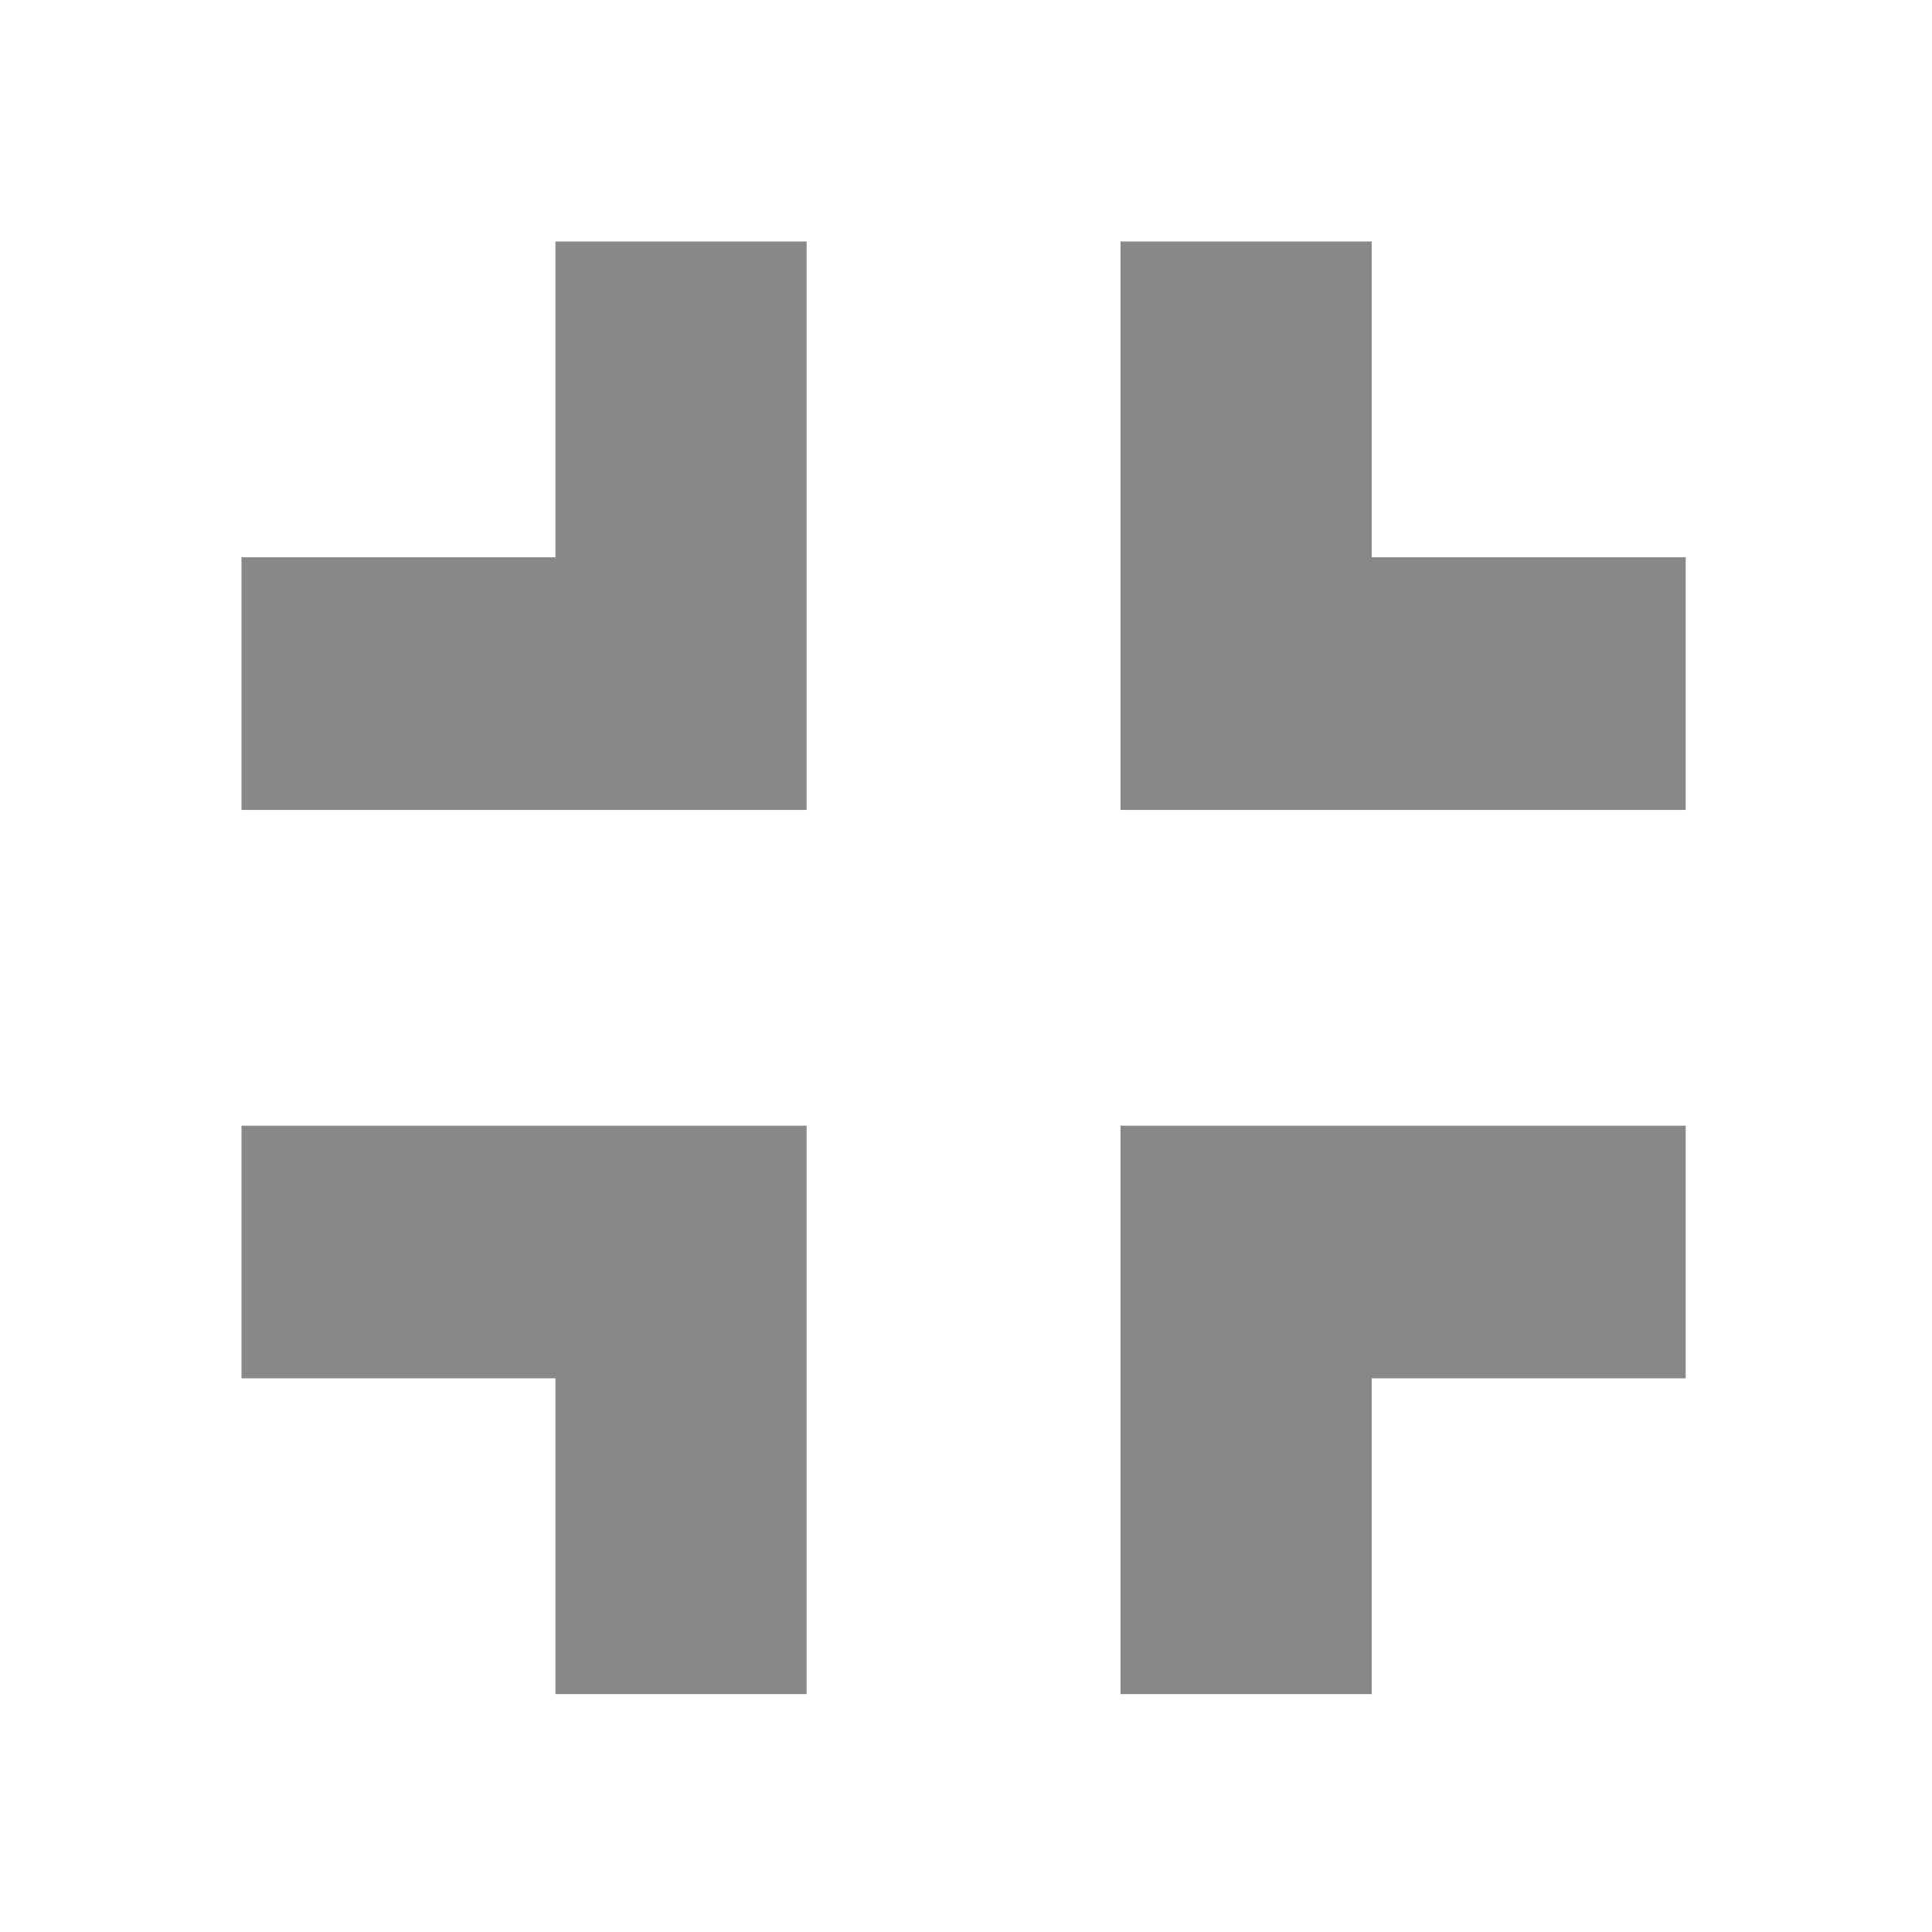
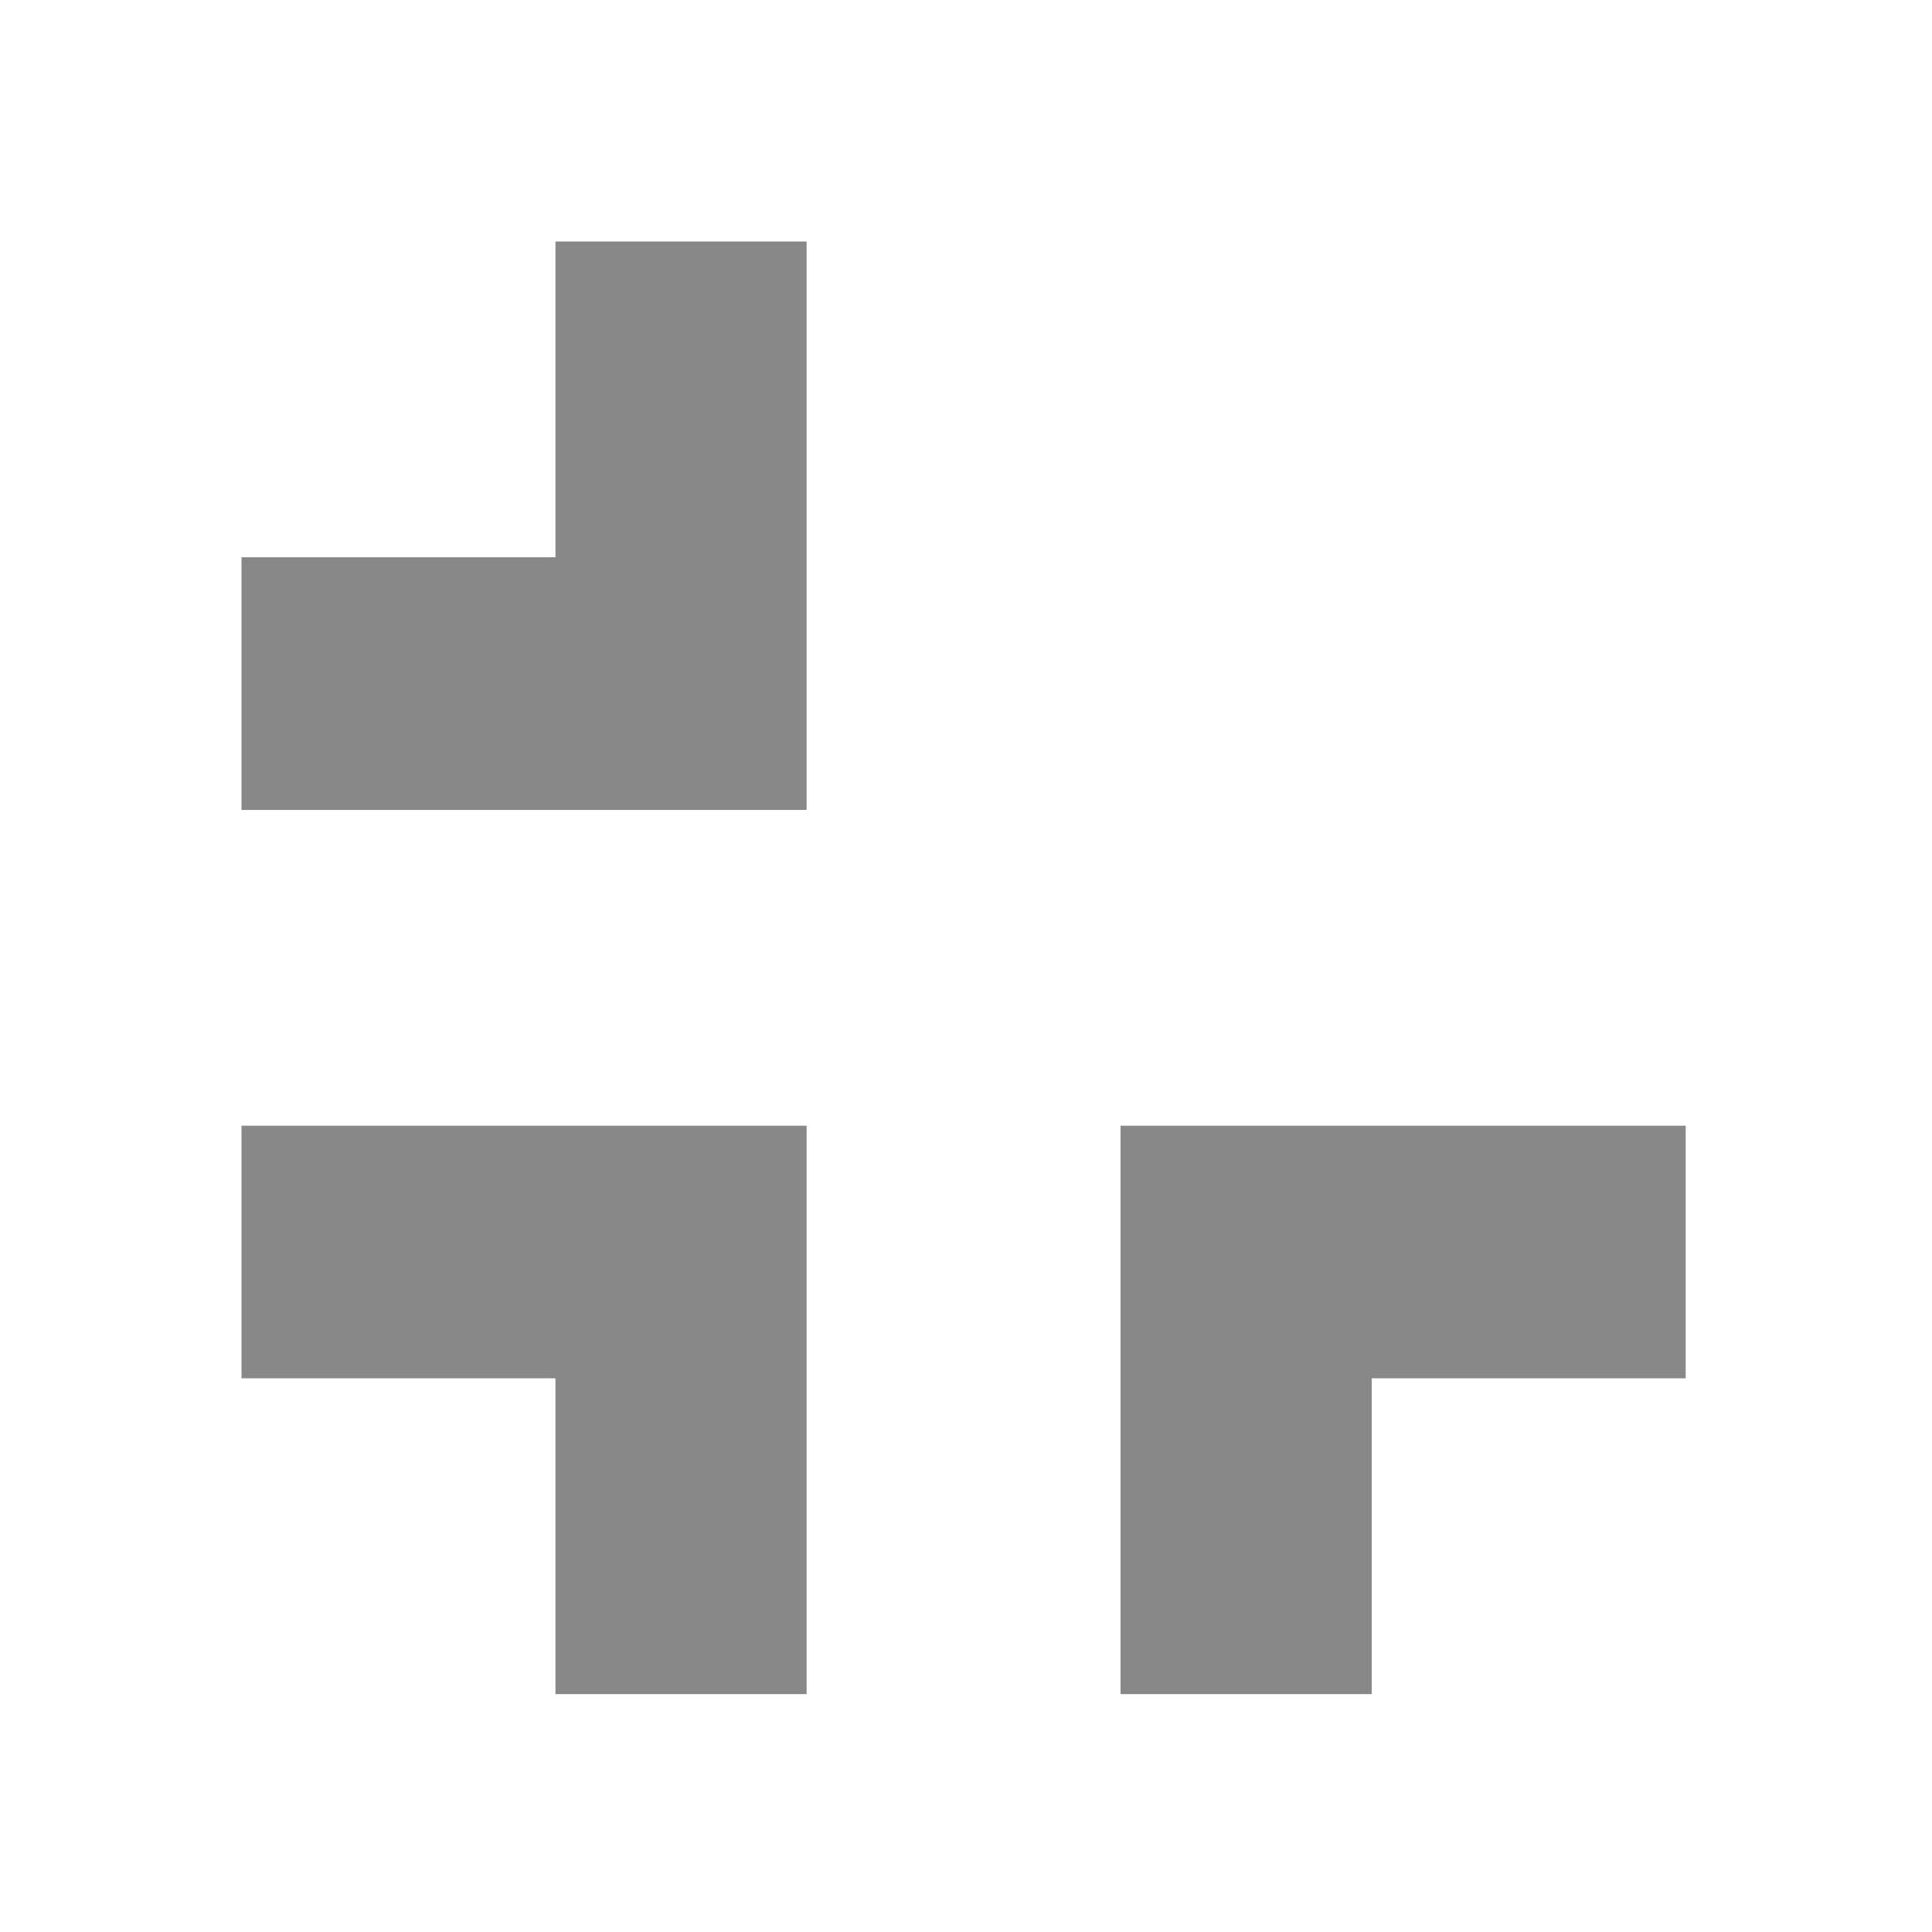
<svg xmlns="http://www.w3.org/2000/svg" width="32" height="32" viewBox="0 0 32 32">
  <g id="exit_fullscreen" transform="translate(-6450 6285)">
-     <rect id="Rectangle_2714" data-name="Rectangle 2714" width="32" height="32" transform="translate(6450 -6285)" fill="none" />
    <g id="Group_3126" data-name="Group 3126" transform="translate(6454 -6281)">
      <path id="Union_4" data-name="Union 4" d="M0,9.415V0H9.36V4.185H4.16v5.23Z" transform="translate(9.36 9.415) rotate(180)" fill="#888" />
      <path id="Union_5" data-name="Union 5" d="M4.16,9.415H0V0H4.16V5.231h5.2V9.415Z" transform="translate(9.36 24.06) rotate(180)" fill="#888" />
-       <path id="Union_3" data-name="Union 3" d="M5.2,9.415V4.185H0V0H9.36V9.415Z" transform="translate(23.92 9.415) rotate(180)" fill="#888" />
      <path id="Union_6" data-name="Union 6" d="M5.2,9.415H0V5.231H5.2V0H9.36V9.415Z" transform="translate(23.92 24.06) rotate(180)" fill="#888" />
    </g>
  </g>
</svg>